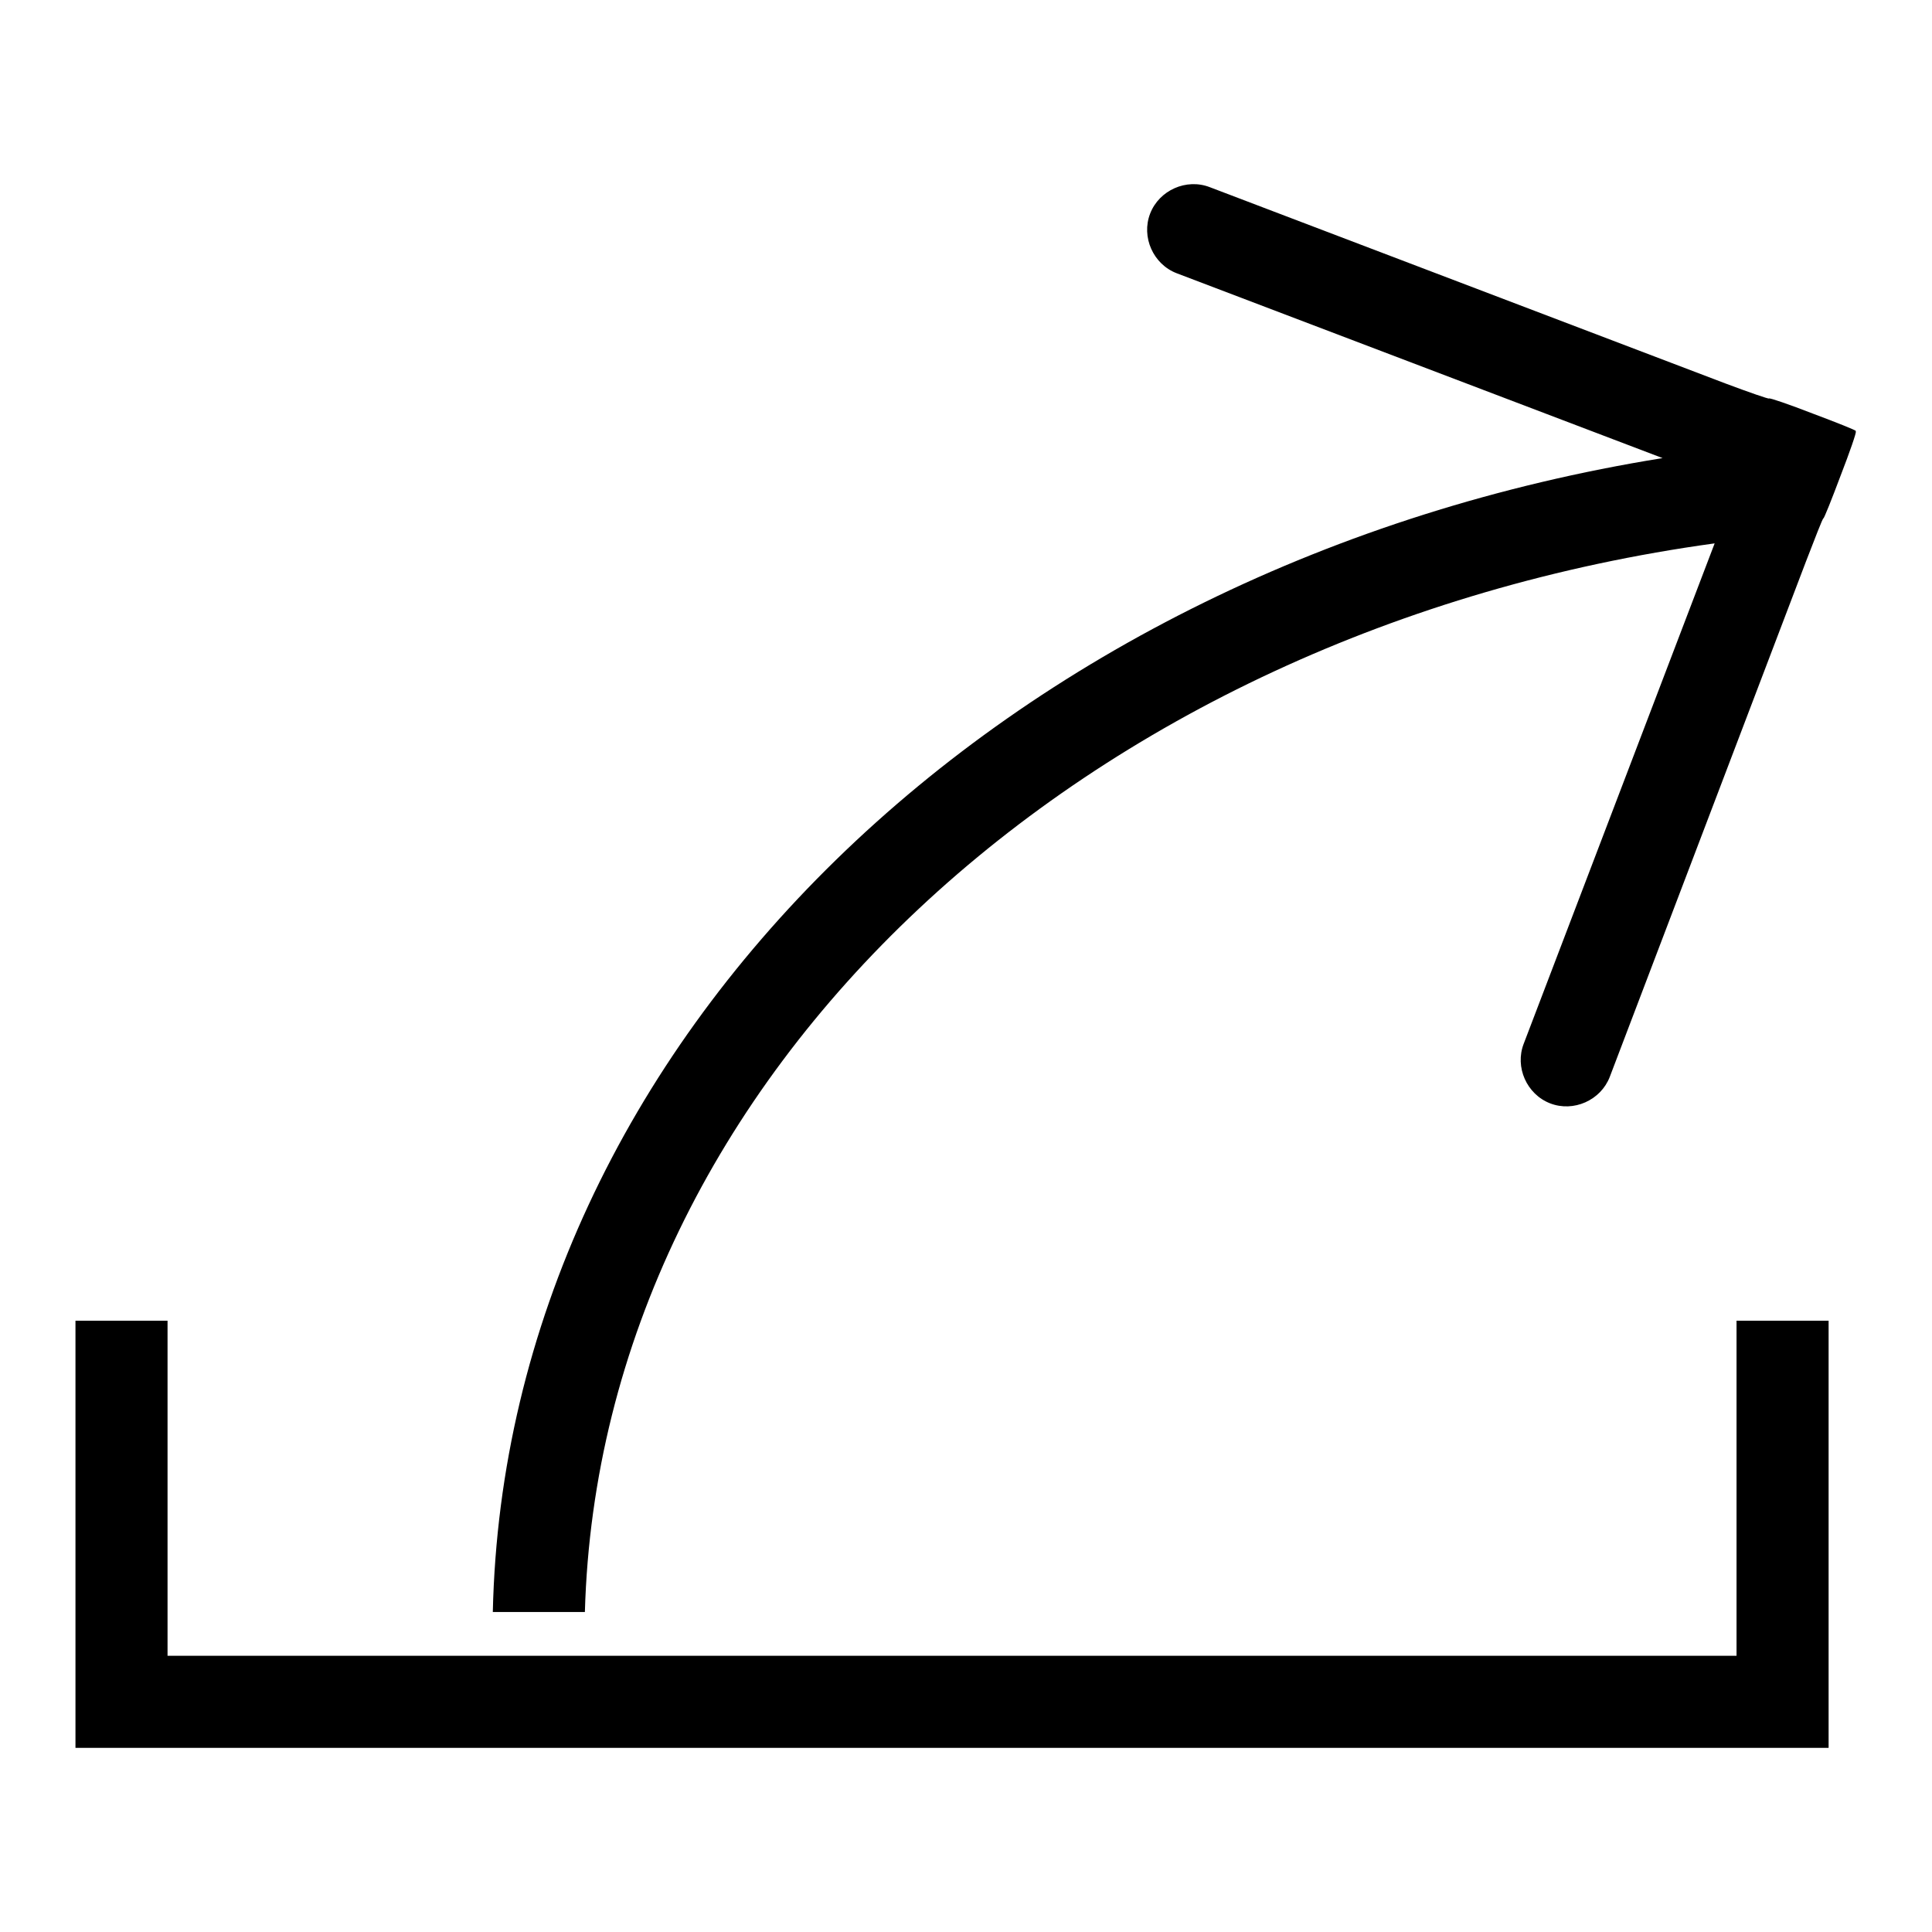
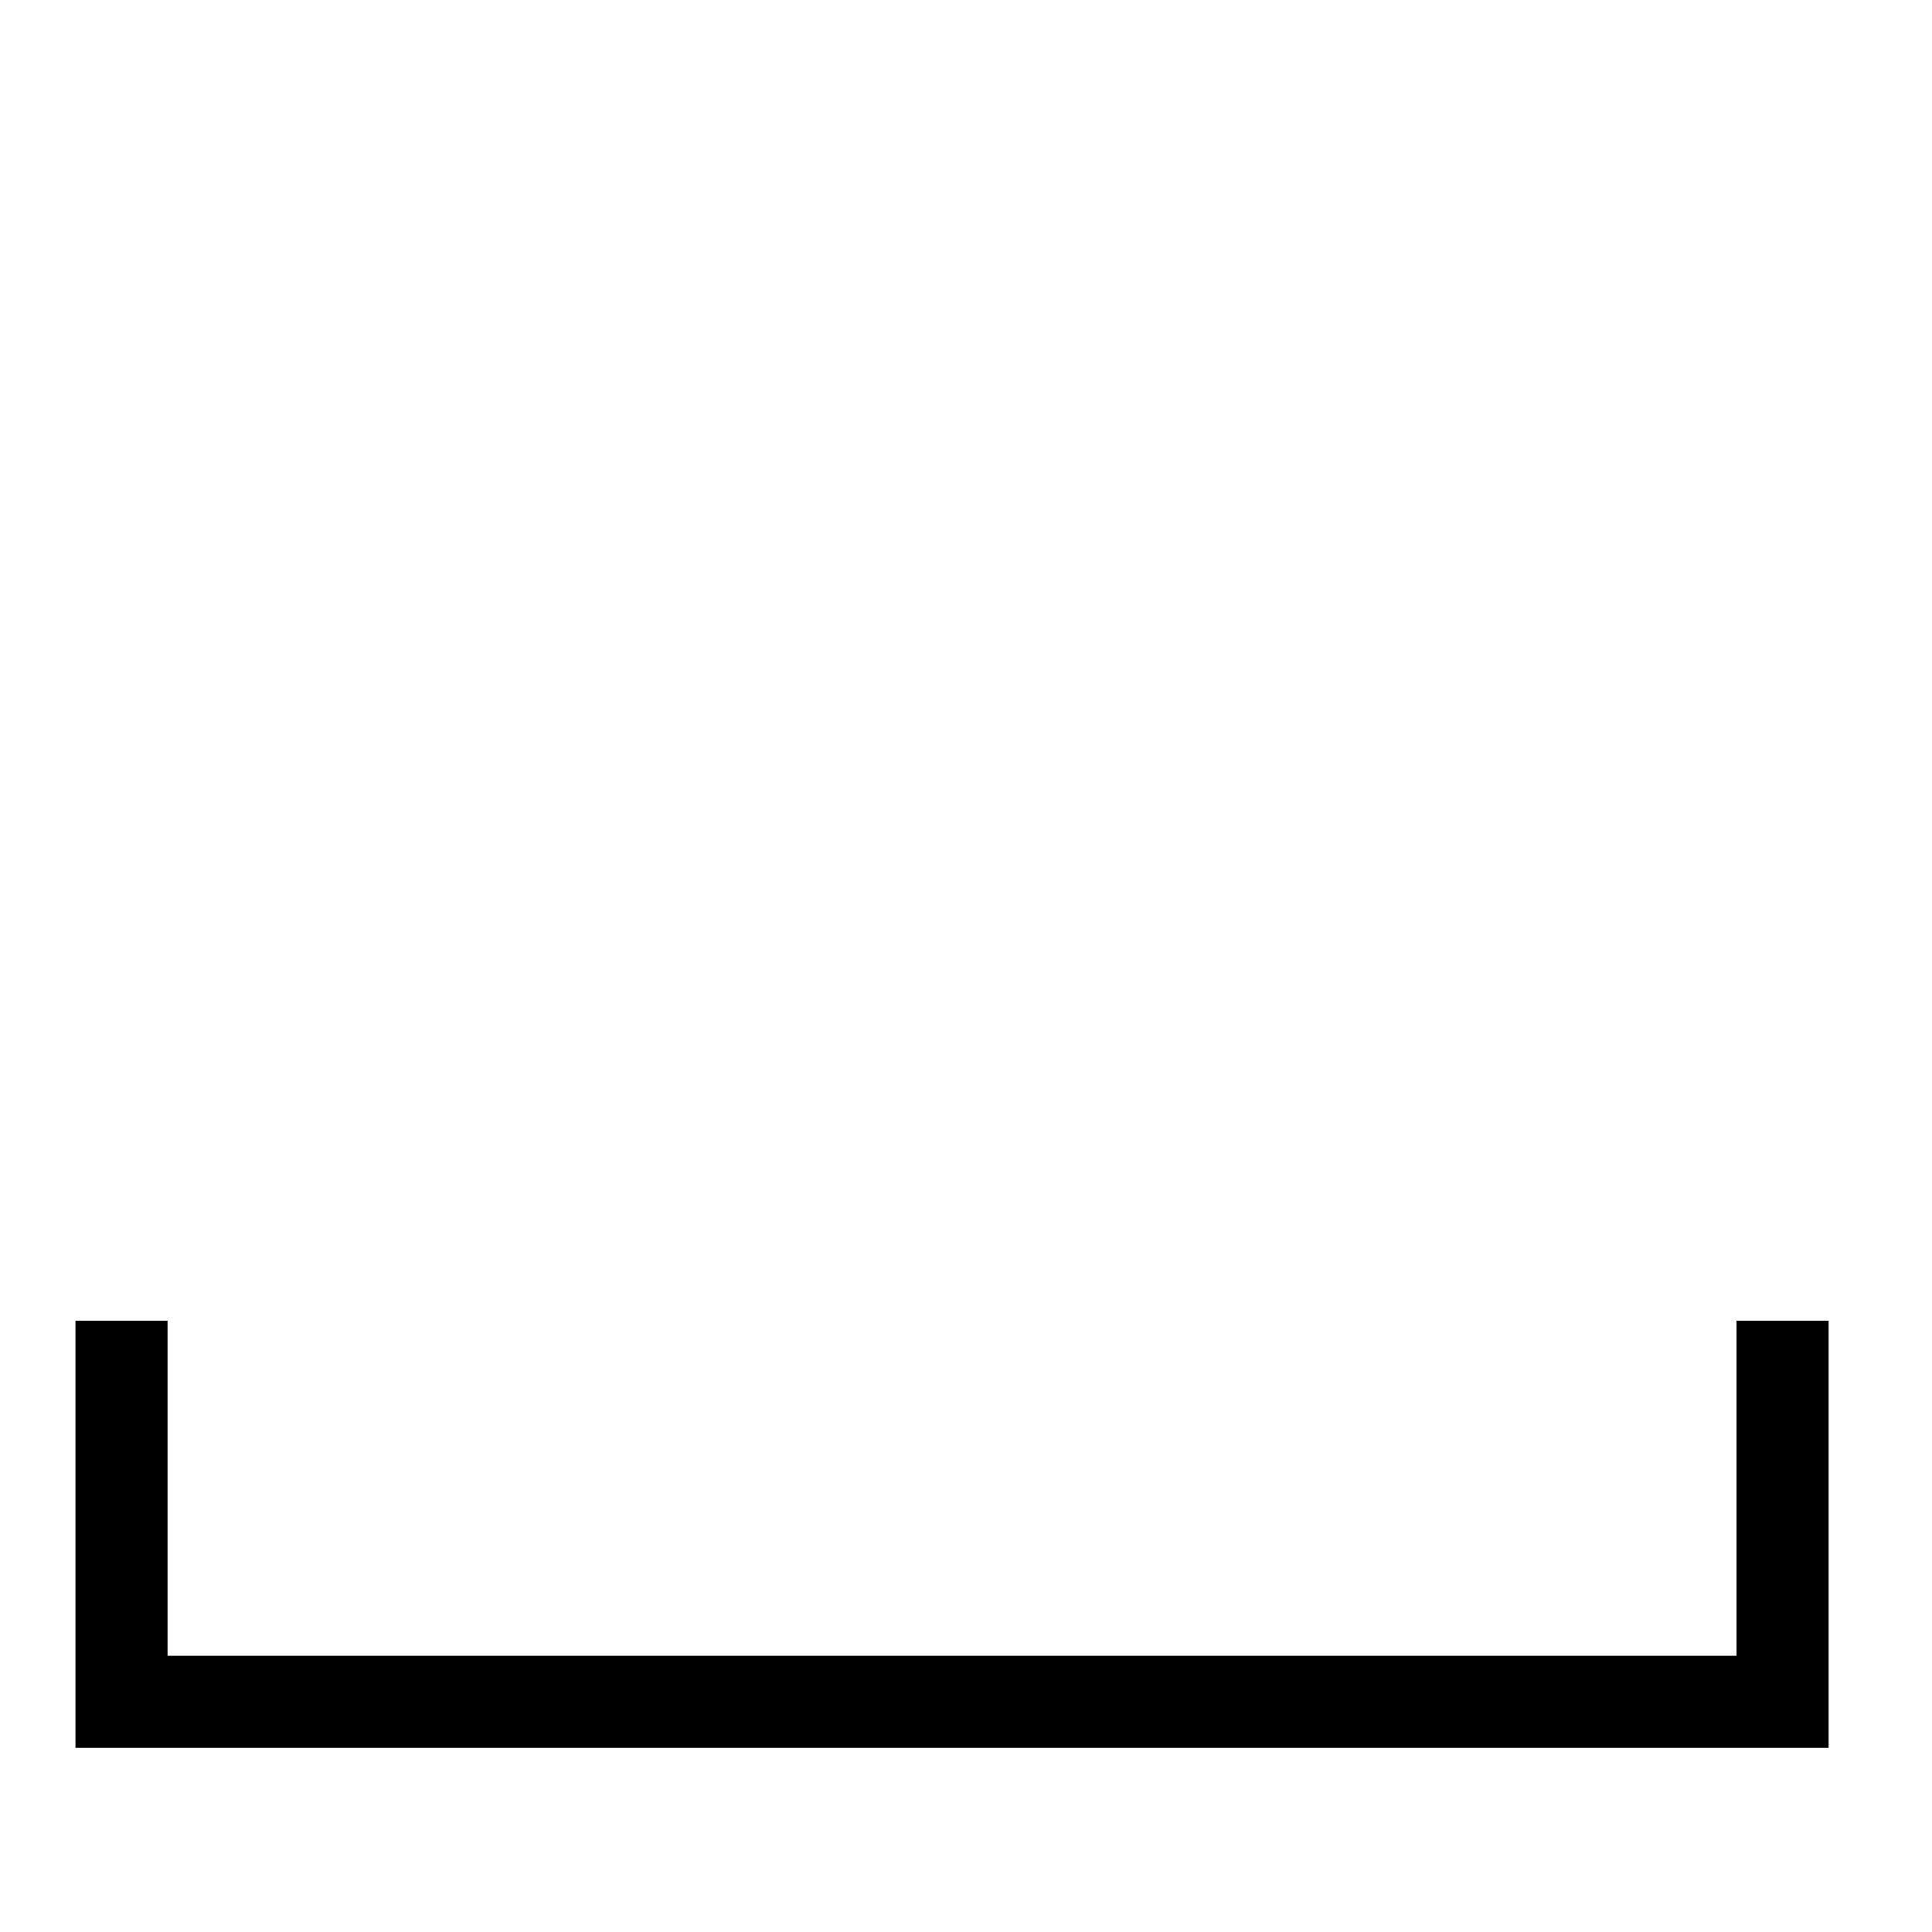
<svg xmlns="http://www.w3.org/2000/svg" version="1.1" x="0px" y="0px" viewBox="0 0 256 256" enable-background="new 0 0 256 256" xml:space="preserve">
  <g>
    <g>
      <path fill="#000000" d="M230.1,175v44.4H22.2V175H10v56.6h232.3V175H230.1z" />
-       <path fill="#000000" d="M245.9,57.1c0-0.1-2.5-1.1-5.7-2.3c-3.1-1.2-5.7-2.1-5.8-2c0,0.1-2.6-0.8-5.8-2l-68.3-26c-3.1-1.2-6.7,0.4-7.9,3.5l0,0c-1.2,3.1,0.4,6.7,3.5,7.9l64.4,24.5c-87.1,14-153.3,77-155,152.9h12.2C79.5,142.4,143.6,83.5,227.2,72l-25.3,66.3c-1.2,3.1,0.4,6.7,3.5,7.9c3.1,1.2,6.7-0.4,7.9-3.5l26-68.3c1.2-3.1,2.2-5.7,2.3-5.7c0.1,0,1.1-2.5,2.3-5.7v0c1.2-3.1,2.1-5.7,2-5.8C245.9,57.3,245.9,57.2,245.9,57.1z" />
    </g>
  </g>
</svg>